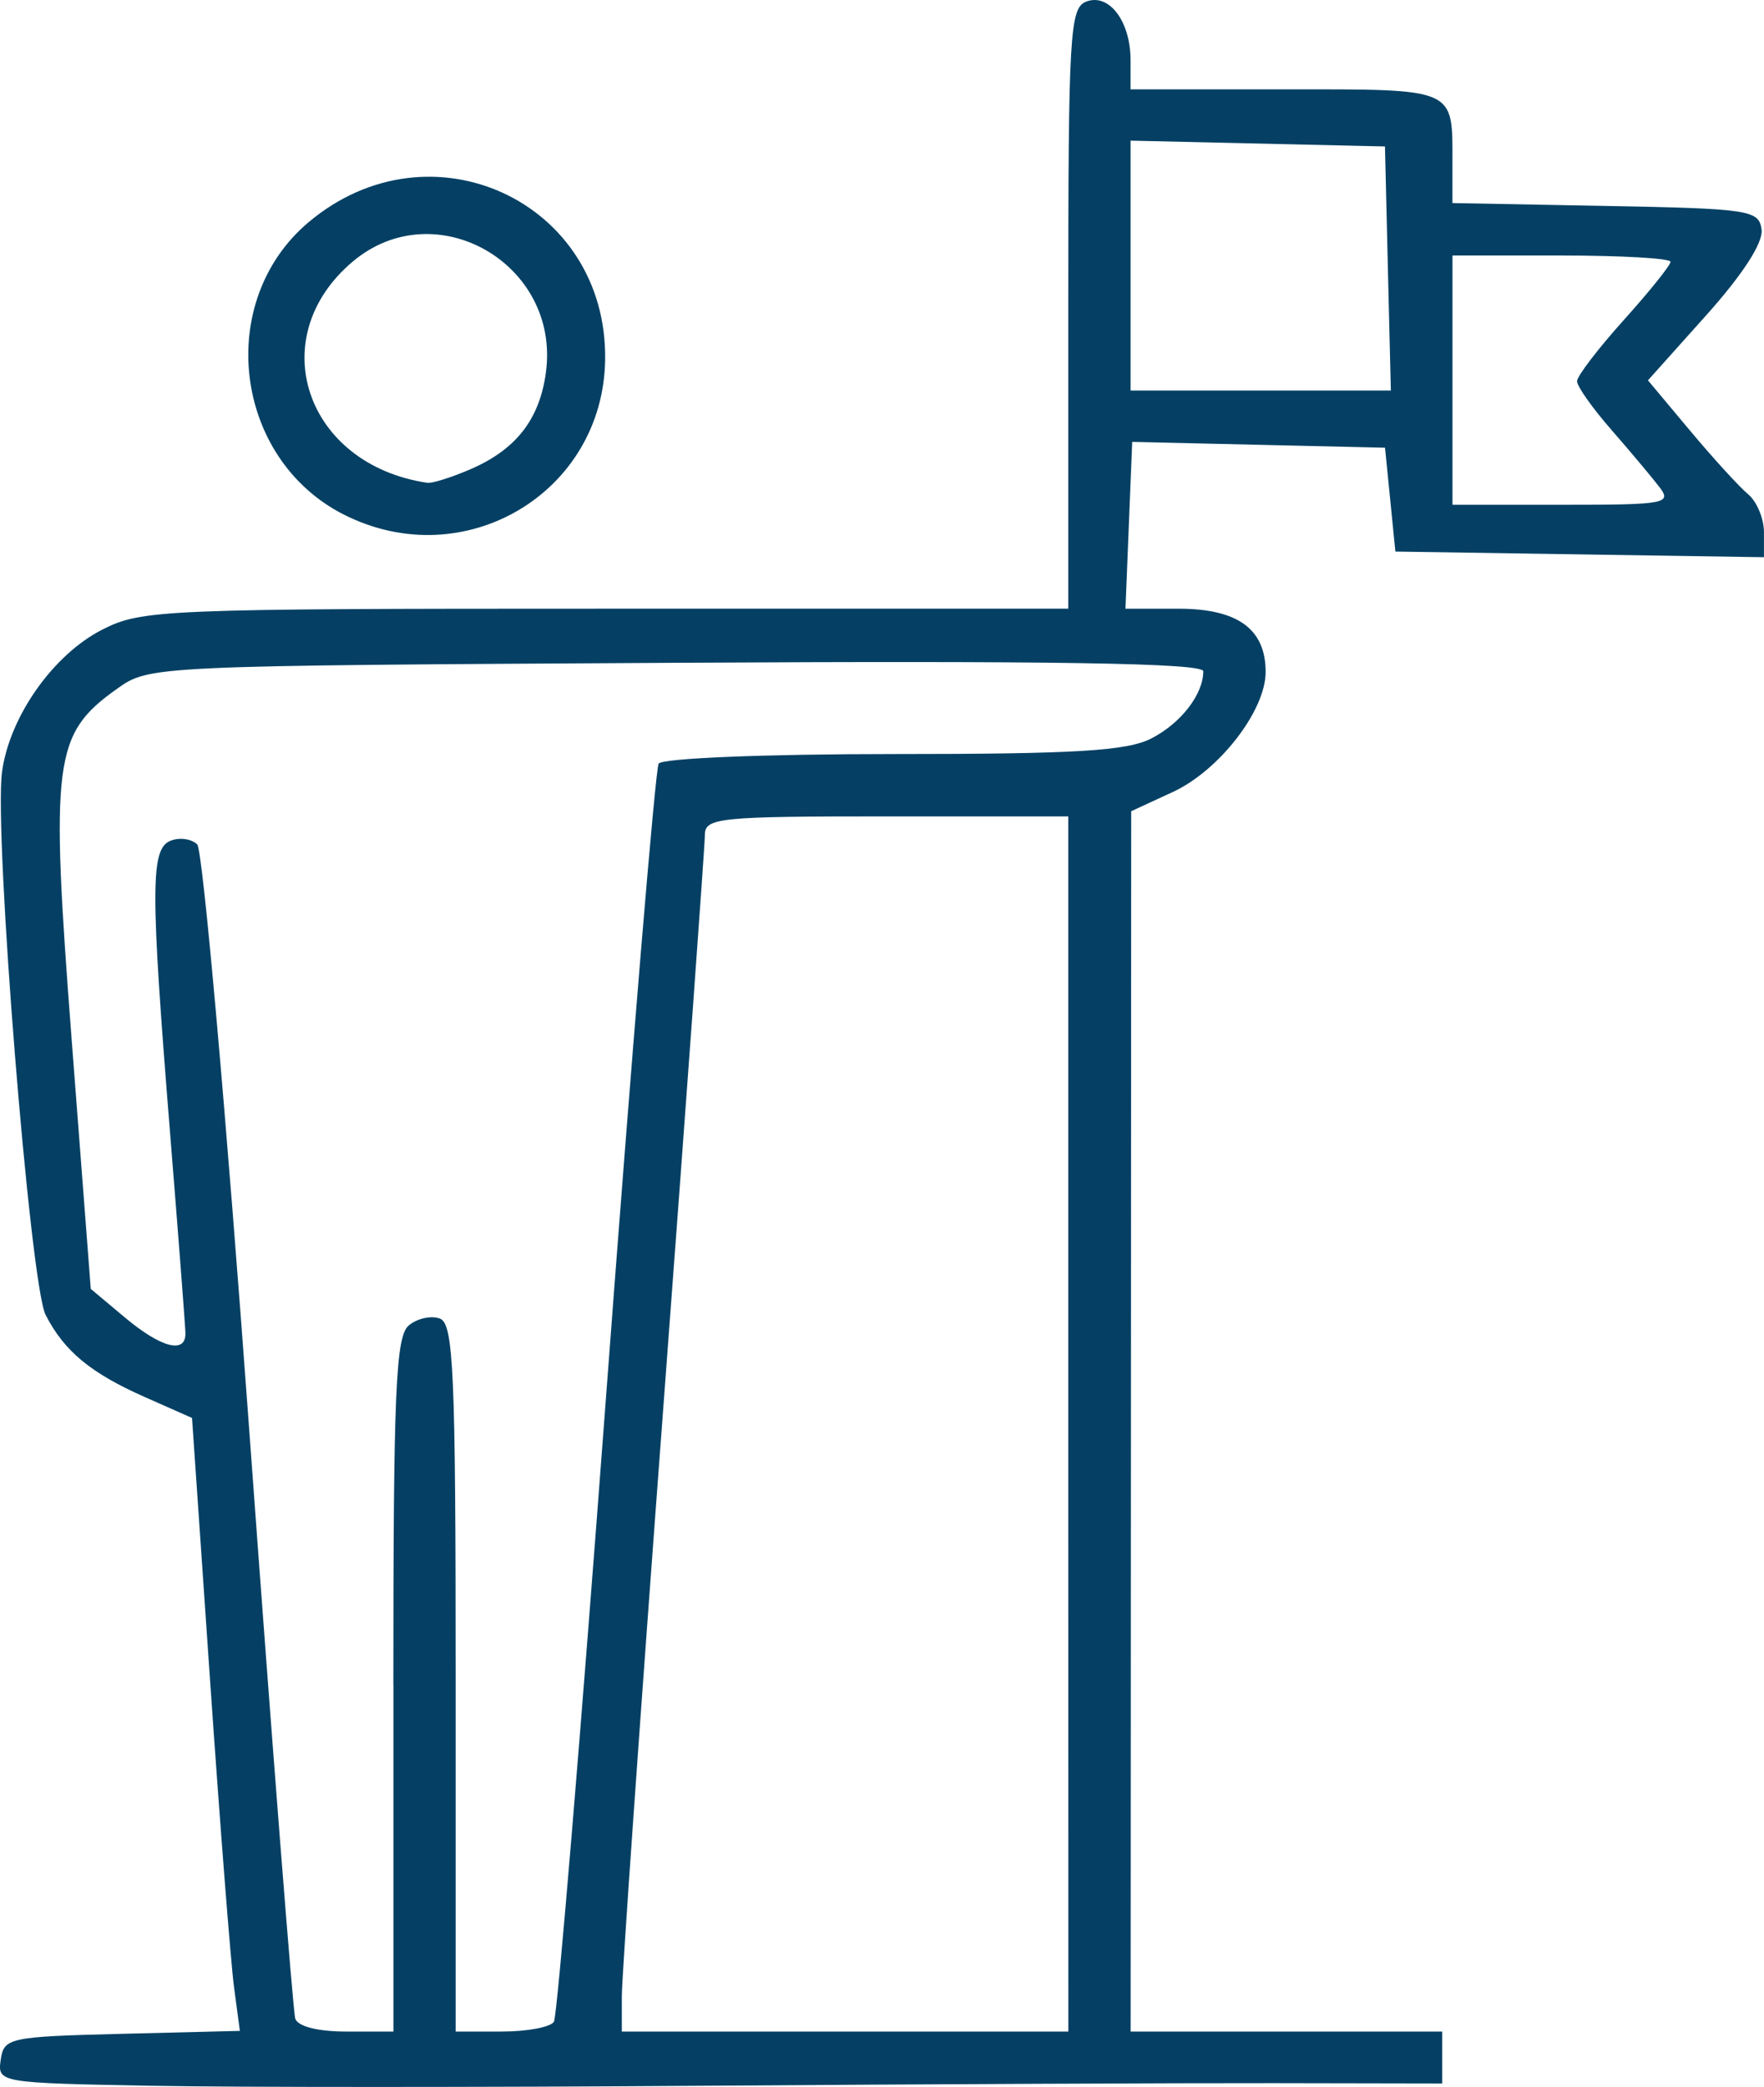
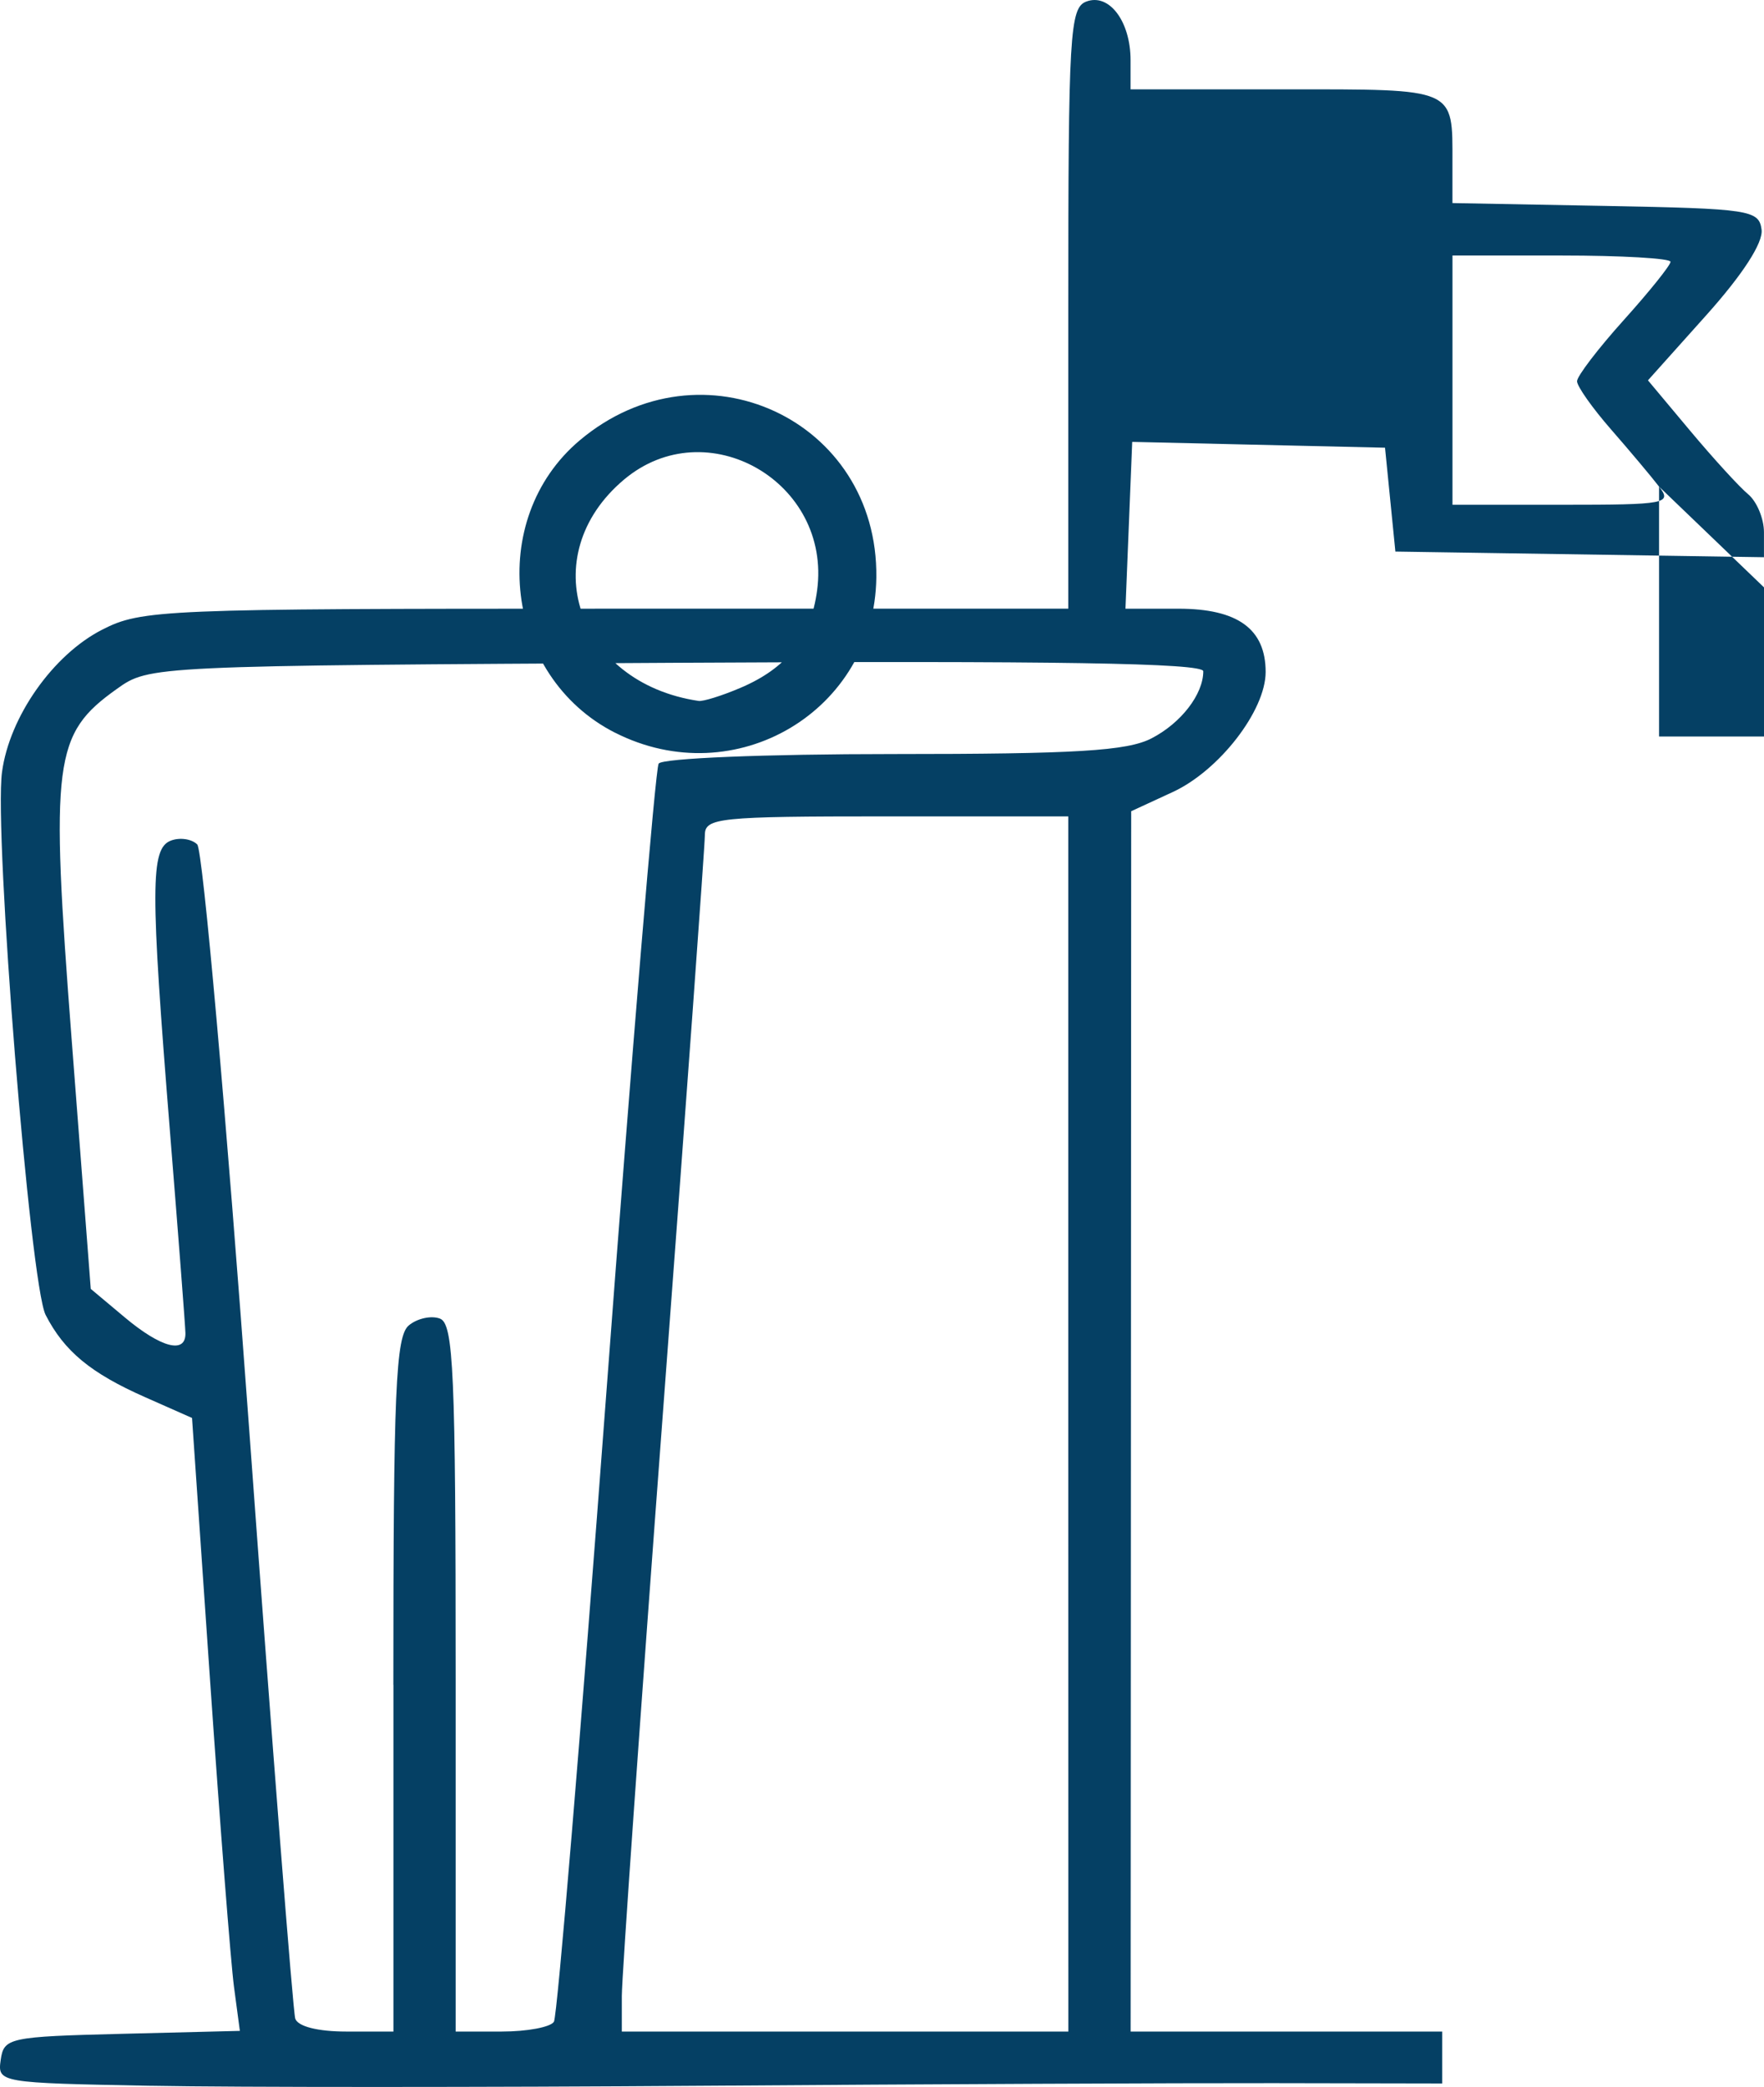
<svg xmlns="http://www.w3.org/2000/svg" xmlns:ns1="http://www.inkscape.org/namespaces/inkscape" xmlns:ns2="http://sodipodi.sourceforge.net/DTD/sodipodi-0.dtd" width="44.949mm" height="53.165mm" viewBox="0 0 44.949 53.165" version="1.1" id="svg100" ns1:version="1.0.2 (e86c870879, 2021-01-15)" ns2:docname="weiterbildung-schweisser-industriemechaniker-verwaltungsangestellte.svg">
  <defs id="defs94" />
  <ns2:namedview id="base" pagecolor="#ffffff" bordercolor="#666666" borderopacity="1.0" ns1:pageopacity="0.0" ns1:pageshadow="2" ns1:zoom="0.35" ns1:cx="1093.5137" ns1:cy="789.03994" ns1:document-units="mm" ns1:current-layer="layer1" ns1:document-rotation="0" showgrid="false" fit-margin-top="0" fit-margin-left="0" fit-margin-right="0" fit-margin-bottom="0" ns1:window-width="1920" ns1:window-height="1017" ns1:window-x="1912" ns1:window-y="1063" ns1:window-maximized="1" />
  <g ns1:label="Ebene 1" ns1:groupmode="layer" id="layer1" transform="translate(183.492,60.6)">
-     <path style="fill:#054064;stroke-width:0.265;fill-opacity:1" d="m -179.638,-7.465 c -3.881,-0.073 -3.919,-0.079 -3.836,-0.661 0.08,-0.563 0.211,-0.591 3.089,-0.663 l 3.005,-0.075 -0.149,-1.116 c -0.082,-0.614 -0.356,-4.127 -0.61,-7.807 l -0.46,-6.691 -1.195,-0.529 c -1.387,-0.613 -2.06,-1.17 -2.535,-2.095 -0.395,-0.769 -1.32,-12.277 -1.112,-13.828 0.189,-1.412 1.3,-2.99 2.554,-3.63 1.004,-0.512 1.531,-0.534 12.832,-0.534 h 11.784 v -7.645 c 0,-6.992 0.039,-7.66 0.456,-7.82 0.583,-0.224 1.131,0.5 1.131,1.492 v 0.743 h 3.94 c 4.38,0 4.262,-0.052 4.262,1.867 v 1.03 l 3.903,0.073 c 3.674,0.069 3.907,0.104 3.974,0.602 0.045,0.334 -0.477,1.141 -1.412,2.185 l -1.483,1.656 1.073,1.282 c 0.59,0.705 1.255,1.433 1.478,1.618 0.223,0.185 0.405,0.622 0.405,0.971 v 0.635 l -4.696,-0.072 -4.696,-0.072 -0.132,-1.323 -0.132,-1.323 -3.221,-0.074 -3.221,-0.074 -0.086,2.125 -0.086,2.125 1.348,-5.3e-4 c 1.511,-8e-4 2.224,0.516 2.224,1.612 0,0.983 -1.183,2.512 -2.367,3.058 l -1.059,0.489 -0.007,15.544 -0.007,15.544 h 3.969 3.969 v 0.661 0.661 l -4.299,-0.008 c -2.365,-0.004 -8.883,0.026 -14.486,0.066 -5.603,0.041 -11.95,0.041 -14.107,5.3e-4 z m 6.169,-10.213 c 0,-7.494 0.06,-8.881 0.394,-9.158 0.216,-0.18 0.574,-0.257 0.794,-0.173 0.346,0.133 0.4,1.364 0.4,9.158 v 9.004 h 1.175 c 0.646,0 1.244,-0.112 1.329,-0.25 0.085,-0.137 0.686,-7.35 1.336,-16.028 0.65,-8.678 1.249,-15.888 1.332,-16.022 0.085,-0.137 2.707,-0.244 5.969,-0.244 4.672,0 5.971,-0.079 6.591,-0.4 0.753,-0.389 1.318,-1.122 1.318,-1.709 0,-0.209 -3.788,-0.27 -13.428,-0.216 -13.421,0.075 -13.428,0.076 -14.257,0.667 -1.613,1.15 -1.697,1.805 -1.149,8.944 l 0.486,6.339 0.869,0.728 c 0.927,0.776 1.555,0.938 1.543,0.397 -0.004,-0.182 -0.18,-2.474 -0.391,-5.093 -0.505,-6.27 -0.503,-7.251 0.02,-7.452 0.228,-0.087 0.53,-0.043 0.672,0.098 0.141,0.141 0.737,6.854 1.325,14.918 0.587,8.064 1.115,14.81 1.172,14.992 0.063,0.201 0.576,0.331 1.303,0.331 h 1.199 v -8.831 z m 17.198,-6.647 v -15.478 h -4.63 c -4.282,0 -4.63,0.036 -4.63,0.476 0,0.262 -0.476,6.819 -1.058,14.572 -0.582,7.753 -1.058,14.504 -1.058,15.002 v 0.906 h 5.689 5.689 z m 15.054,-23.879 c -0.196,-0.255 -0.746,-0.91 -1.223,-1.456 -0.477,-0.546 -0.867,-1.099 -0.867,-1.228 0,-0.129 0.536,-0.831 1.191,-1.559 0.655,-0.728 1.191,-1.396 1.191,-1.484 0,-0.088 -1.25,-0.16 -2.778,-0.16 h -2.778 v 3.175 3.175 h 2.811 c 2.636,0 2.788,-0.029 2.454,-0.463 z m -6.91,-5.556 -0.074,-3.109 -3.241,-0.074 -3.241,-0.074 v 3.183 3.183 h 3.316 3.316 z m -26.606,6.268 c -2.808,-1.427 -3.289,-5.433 -0.895,-7.448 3.104,-2.612 7.607,-0.529 7.556,3.495 -0.043,3.402 -3.596,5.51 -6.661,3.952 z m 3.191,-1.138 c 1.189,-0.503 1.799,-1.277 1.961,-2.486 0.371,-2.765 -2.816,-4.593 -4.921,-2.822 -2.302,1.937 -1.209,5.177 1.902,5.638 0.114,0.017 0.59,-0.131 1.058,-0.33 z" id="path24-6-0" ns2:nodetypes="csscsscssssscssscsscssscsssccccccccccssccccccccsccsssscsssssssssscssssssssccsccssssccccsssssscccsscccccccccsssssssss" />
+     <path style="fill:#054064;stroke-width:0.265;fill-opacity:1" d="m -179.638,-7.465 c -3.881,-0.073 -3.919,-0.079 -3.836,-0.661 0.08,-0.563 0.211,-0.591 3.089,-0.663 l 3.005,-0.075 -0.149,-1.116 c -0.082,-0.614 -0.356,-4.127 -0.61,-7.807 l -0.46,-6.691 -1.195,-0.529 c -1.387,-0.613 -2.06,-1.17 -2.535,-2.095 -0.395,-0.769 -1.32,-12.277 -1.112,-13.828 0.189,-1.412 1.3,-2.99 2.554,-3.63 1.004,-0.512 1.531,-0.534 12.832,-0.534 h 11.784 v -7.645 c 0,-6.992 0.039,-7.66 0.456,-7.82 0.583,-0.224 1.131,0.5 1.131,1.492 v 0.743 h 3.94 c 4.38,0 4.262,-0.052 4.262,1.867 v 1.03 l 3.903,0.073 c 3.674,0.069 3.907,0.104 3.974,0.602 0.045,0.334 -0.477,1.141 -1.412,2.185 l -1.483,1.656 1.073,1.282 c 0.59,0.705 1.255,1.433 1.478,1.618 0.223,0.185 0.405,0.622 0.405,0.971 v 0.635 l -4.696,-0.072 -4.696,-0.072 -0.132,-1.323 -0.132,-1.323 -3.221,-0.074 -3.221,-0.074 -0.086,2.125 -0.086,2.125 1.348,-5.3e-4 c 1.511,-8e-4 2.224,0.516 2.224,1.612 0,0.983 -1.183,2.512 -2.367,3.058 l -1.059,0.489 -0.007,15.544 -0.007,15.544 h 3.969 3.969 v 0.661 0.661 l -4.299,-0.008 c -2.365,-0.004 -8.883,0.026 -14.486,0.066 -5.603,0.041 -11.95,0.041 -14.107,5.3e-4 z m 6.169,-10.213 c 0,-7.494 0.06,-8.881 0.394,-9.158 0.216,-0.18 0.574,-0.257 0.794,-0.173 0.346,0.133 0.4,1.364 0.4,9.158 v 9.004 h 1.175 c 0.646,0 1.244,-0.112 1.329,-0.25 0.085,-0.137 0.686,-7.35 1.336,-16.028 0.65,-8.678 1.249,-15.888 1.332,-16.022 0.085,-0.137 2.707,-0.244 5.969,-0.244 4.672,0 5.971,-0.079 6.591,-0.4 0.753,-0.389 1.318,-1.122 1.318,-1.709 0,-0.209 -3.788,-0.27 -13.428,-0.216 -13.421,0.075 -13.428,0.076 -14.257,0.667 -1.613,1.15 -1.697,1.805 -1.149,8.944 l 0.486,6.339 0.869,0.728 c 0.927,0.776 1.555,0.938 1.543,0.397 -0.004,-0.182 -0.18,-2.474 -0.391,-5.093 -0.505,-6.27 -0.503,-7.251 0.02,-7.452 0.228,-0.087 0.53,-0.043 0.672,0.098 0.141,0.141 0.737,6.854 1.325,14.918 0.587,8.064 1.115,14.81 1.172,14.992 0.063,0.201 0.576,0.331 1.303,0.331 h 1.199 v -8.831 z m 17.198,-6.647 v -15.478 h -4.63 c -4.282,0 -4.63,0.036 -4.63,0.476 0,0.262 -0.476,6.819 -1.058,14.572 -0.582,7.753 -1.058,14.504 -1.058,15.002 v 0.906 h 5.689 5.689 z m 15.054,-23.879 c -0.196,-0.255 -0.746,-0.91 -1.223,-1.456 -0.477,-0.546 -0.867,-1.099 -0.867,-1.228 0,-0.129 0.536,-0.831 1.191,-1.559 0.655,-0.728 1.191,-1.396 1.191,-1.484 0,-0.088 -1.25,-0.16 -2.778,-0.16 h -2.778 v 3.175 3.175 h 2.811 c 2.636,0 2.788,-0.029 2.454,-0.463 z v 3.183 3.183 h 3.316 3.316 z m -26.606,6.268 c -2.808,-1.427 -3.289,-5.433 -0.895,-7.448 3.104,-2.612 7.607,-0.529 7.556,3.495 -0.043,3.402 -3.596,5.51 -6.661,3.952 z m 3.191,-1.138 c 1.189,-0.503 1.799,-1.277 1.961,-2.486 0.371,-2.765 -2.816,-4.593 -4.921,-2.822 -2.302,1.937 -1.209,5.177 1.902,5.638 0.114,0.017 0.59,-0.131 1.058,-0.33 z" id="path24-6-0" ns2:nodetypes="csscsscssssscssscsscssscsssccccccccccssccccccccsccsssscsssssssssscssssssssccsccssssccccsssssscccsscccccccccsssssssss" />
  </g>
</svg>